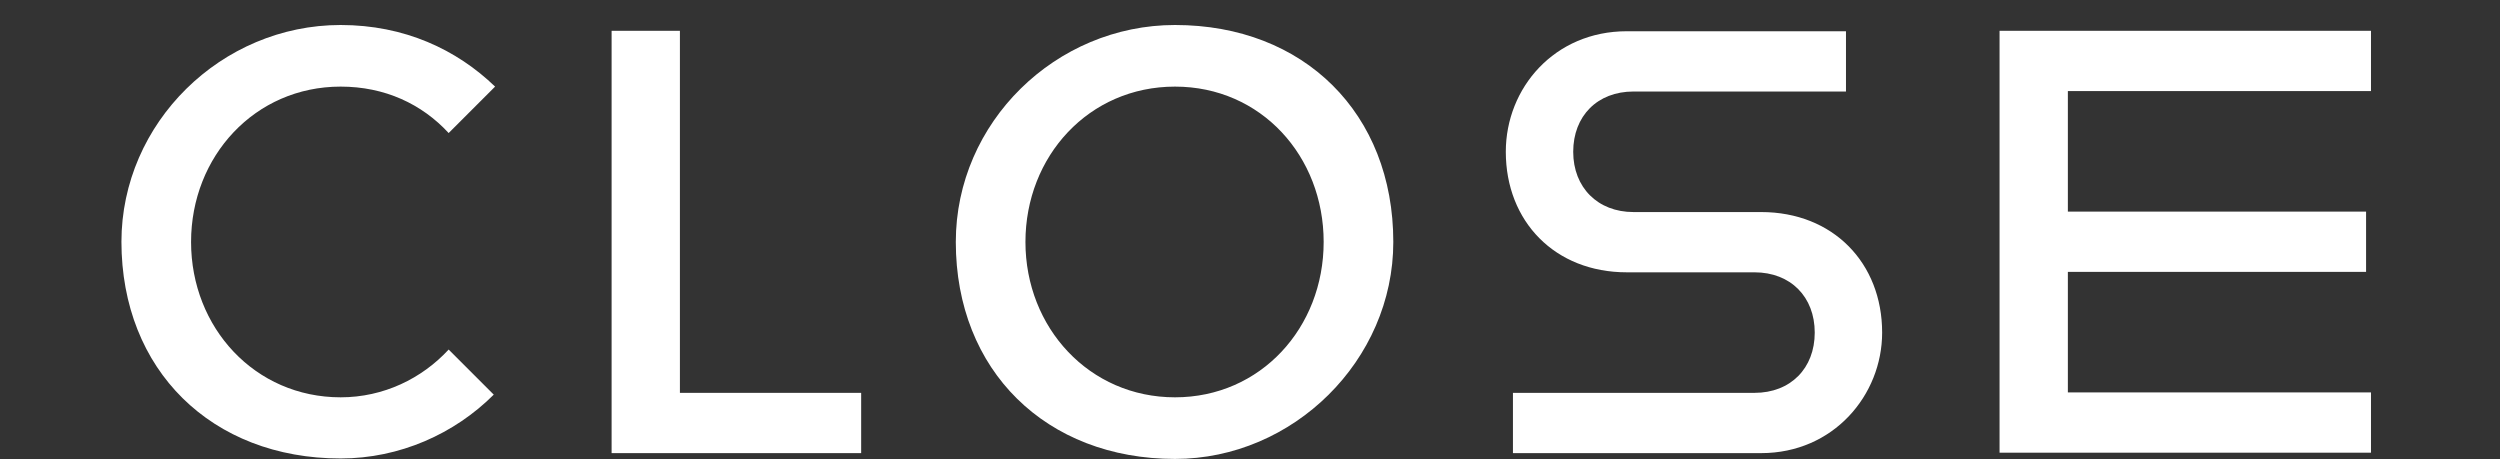
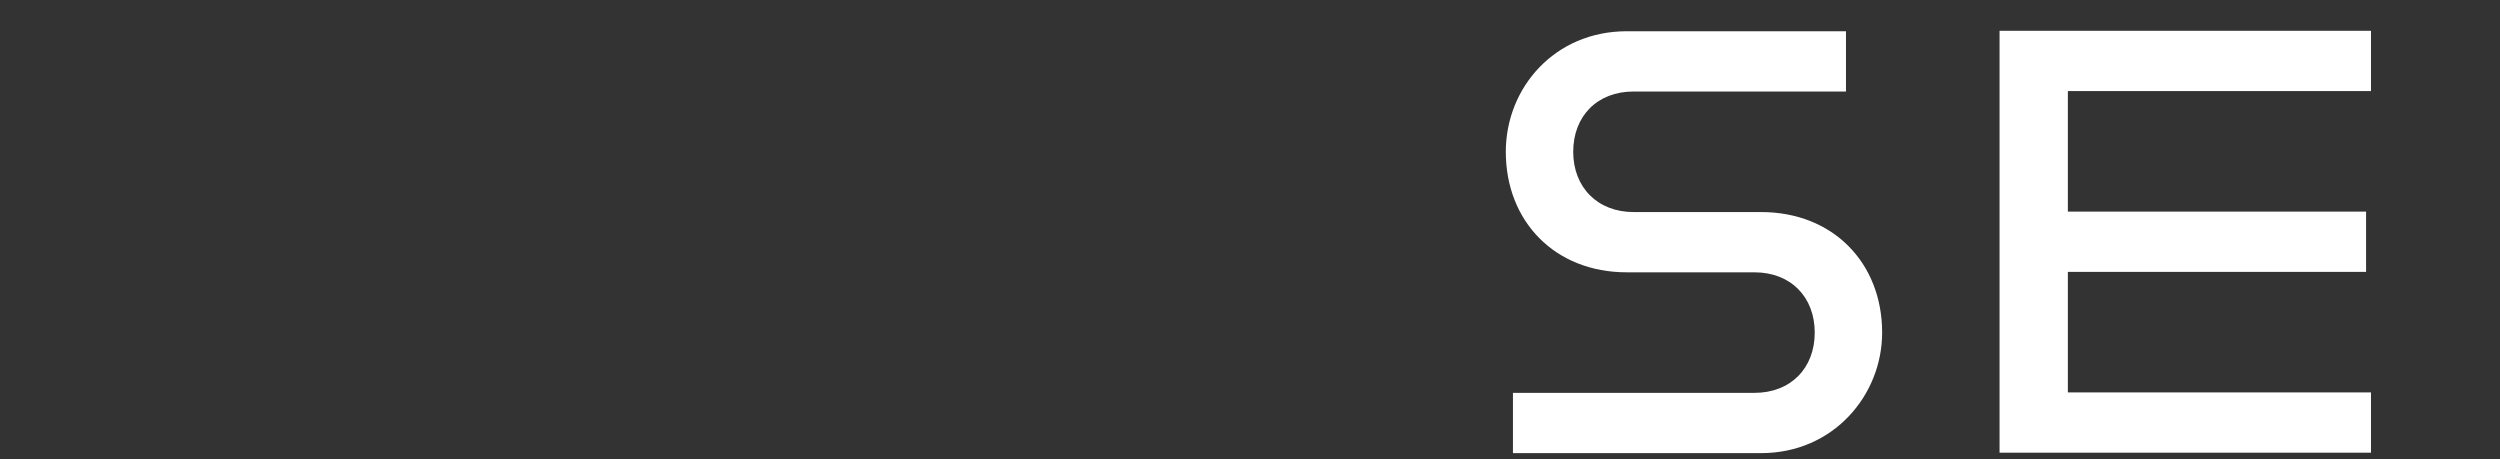
<svg xmlns="http://www.w3.org/2000/svg" id="_レイヤー_2" data-name="レイヤー 2" viewBox="0 0 56 10.29">
  <rect x="0" y="0" width="56" height="10.29" fill="#333333" stroke="none" />
  <defs>
    <style>
      .cls-1 {
        fill: none;
      }

      .cls-2 {
        fill: #fff;
      }
    </style>
  </defs>
  <g id="mo">
    <rect class="cls-1" width="56" height="10" />
    <g>
-       <path class="cls-2" d="m2.72,5.42C2.72,2.75,4.96.56,7.63.56c1.43,0,2.6.55,3.46,1.38l-1.04,1.04c-.6-.65-1.43-1.04-2.42-1.04-1.92,0-3.35,1.56-3.35,3.48s1.43,3.48,3.35,3.48c.96,0,1.82-.42,2.42-1.07l1.01,1.01c-.88.88-2.11,1.43-3.43,1.43-2.89,0-4.91-1.98-4.91-4.86Z" />
-       <path class="cls-2" d="m13.69.69h1.54v8.11h4.06v1.35h-5.59V.69Z" />
-       <path class="cls-2" d="m21.41,5.42c0-2.68,2.24-4.86,4.91-4.86,2.89,0,4.89,1.98,4.89,4.86,0,2.65-2.24,4.86-4.89,4.86-2.89,0-4.91-1.98-4.91-4.86Zm8.24,0c0-1.92-1.4-3.48-3.33-3.48s-3.35,1.56-3.35,3.48,1.43,3.48,3.35,3.48,3.33-1.56,3.33-3.48Z" />
      <path class="cls-2" d="m33.89,8.8h5.41c.81,0,1.35-.55,1.35-1.35s-.54-1.35-1.35-1.35h-2.86c-1.61,0-2.71-1.14-2.71-2.7,0-1.43,1.09-2.7,2.71-2.7h4.91v1.35h-4.76c-.81,0-1.35.55-1.35,1.35s.55,1.35,1.35,1.35h2.86c1.61,0,2.71,1.14,2.71,2.7,0,1.4-1.09,2.7-2.71,2.7h-5.56v-1.35Z" />
      <path class="cls-2" d="m44.79.69h8.32v1.35h-6.79v2.7h6.68v1.35h-6.68v2.7h6.79v1.35h-8.32V.69Z" />
    </g>
  </g>
</svg>